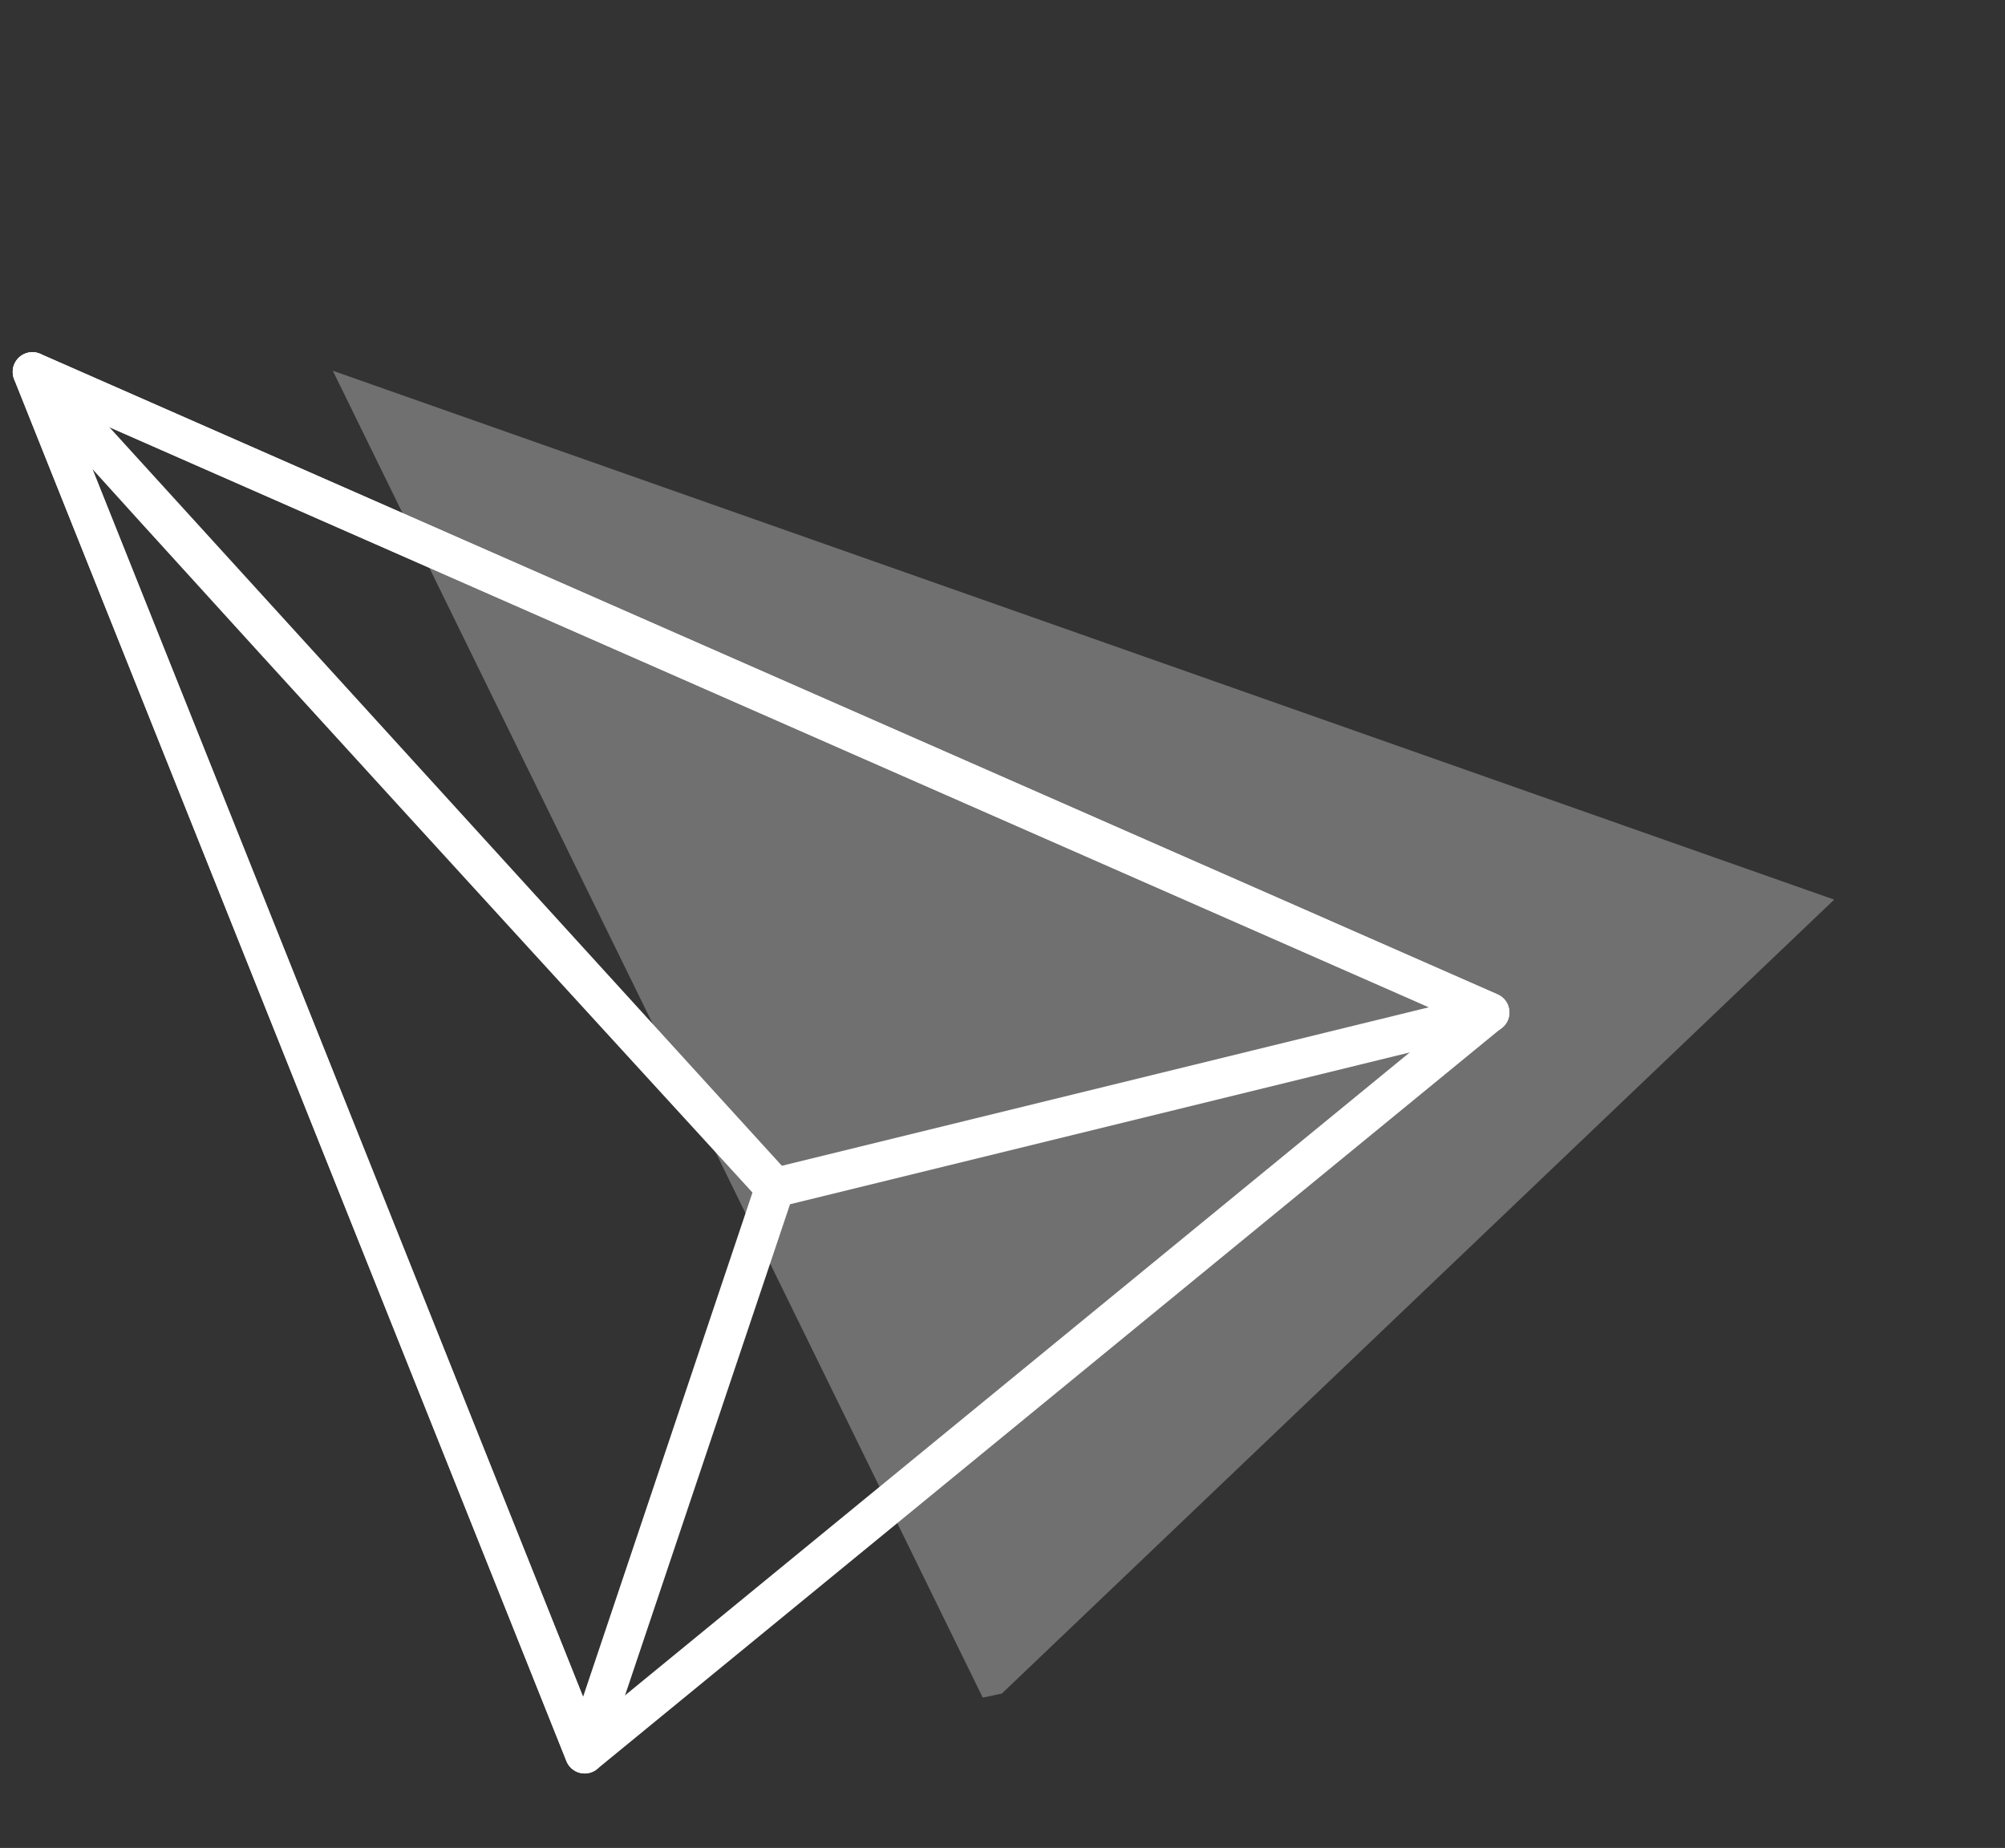
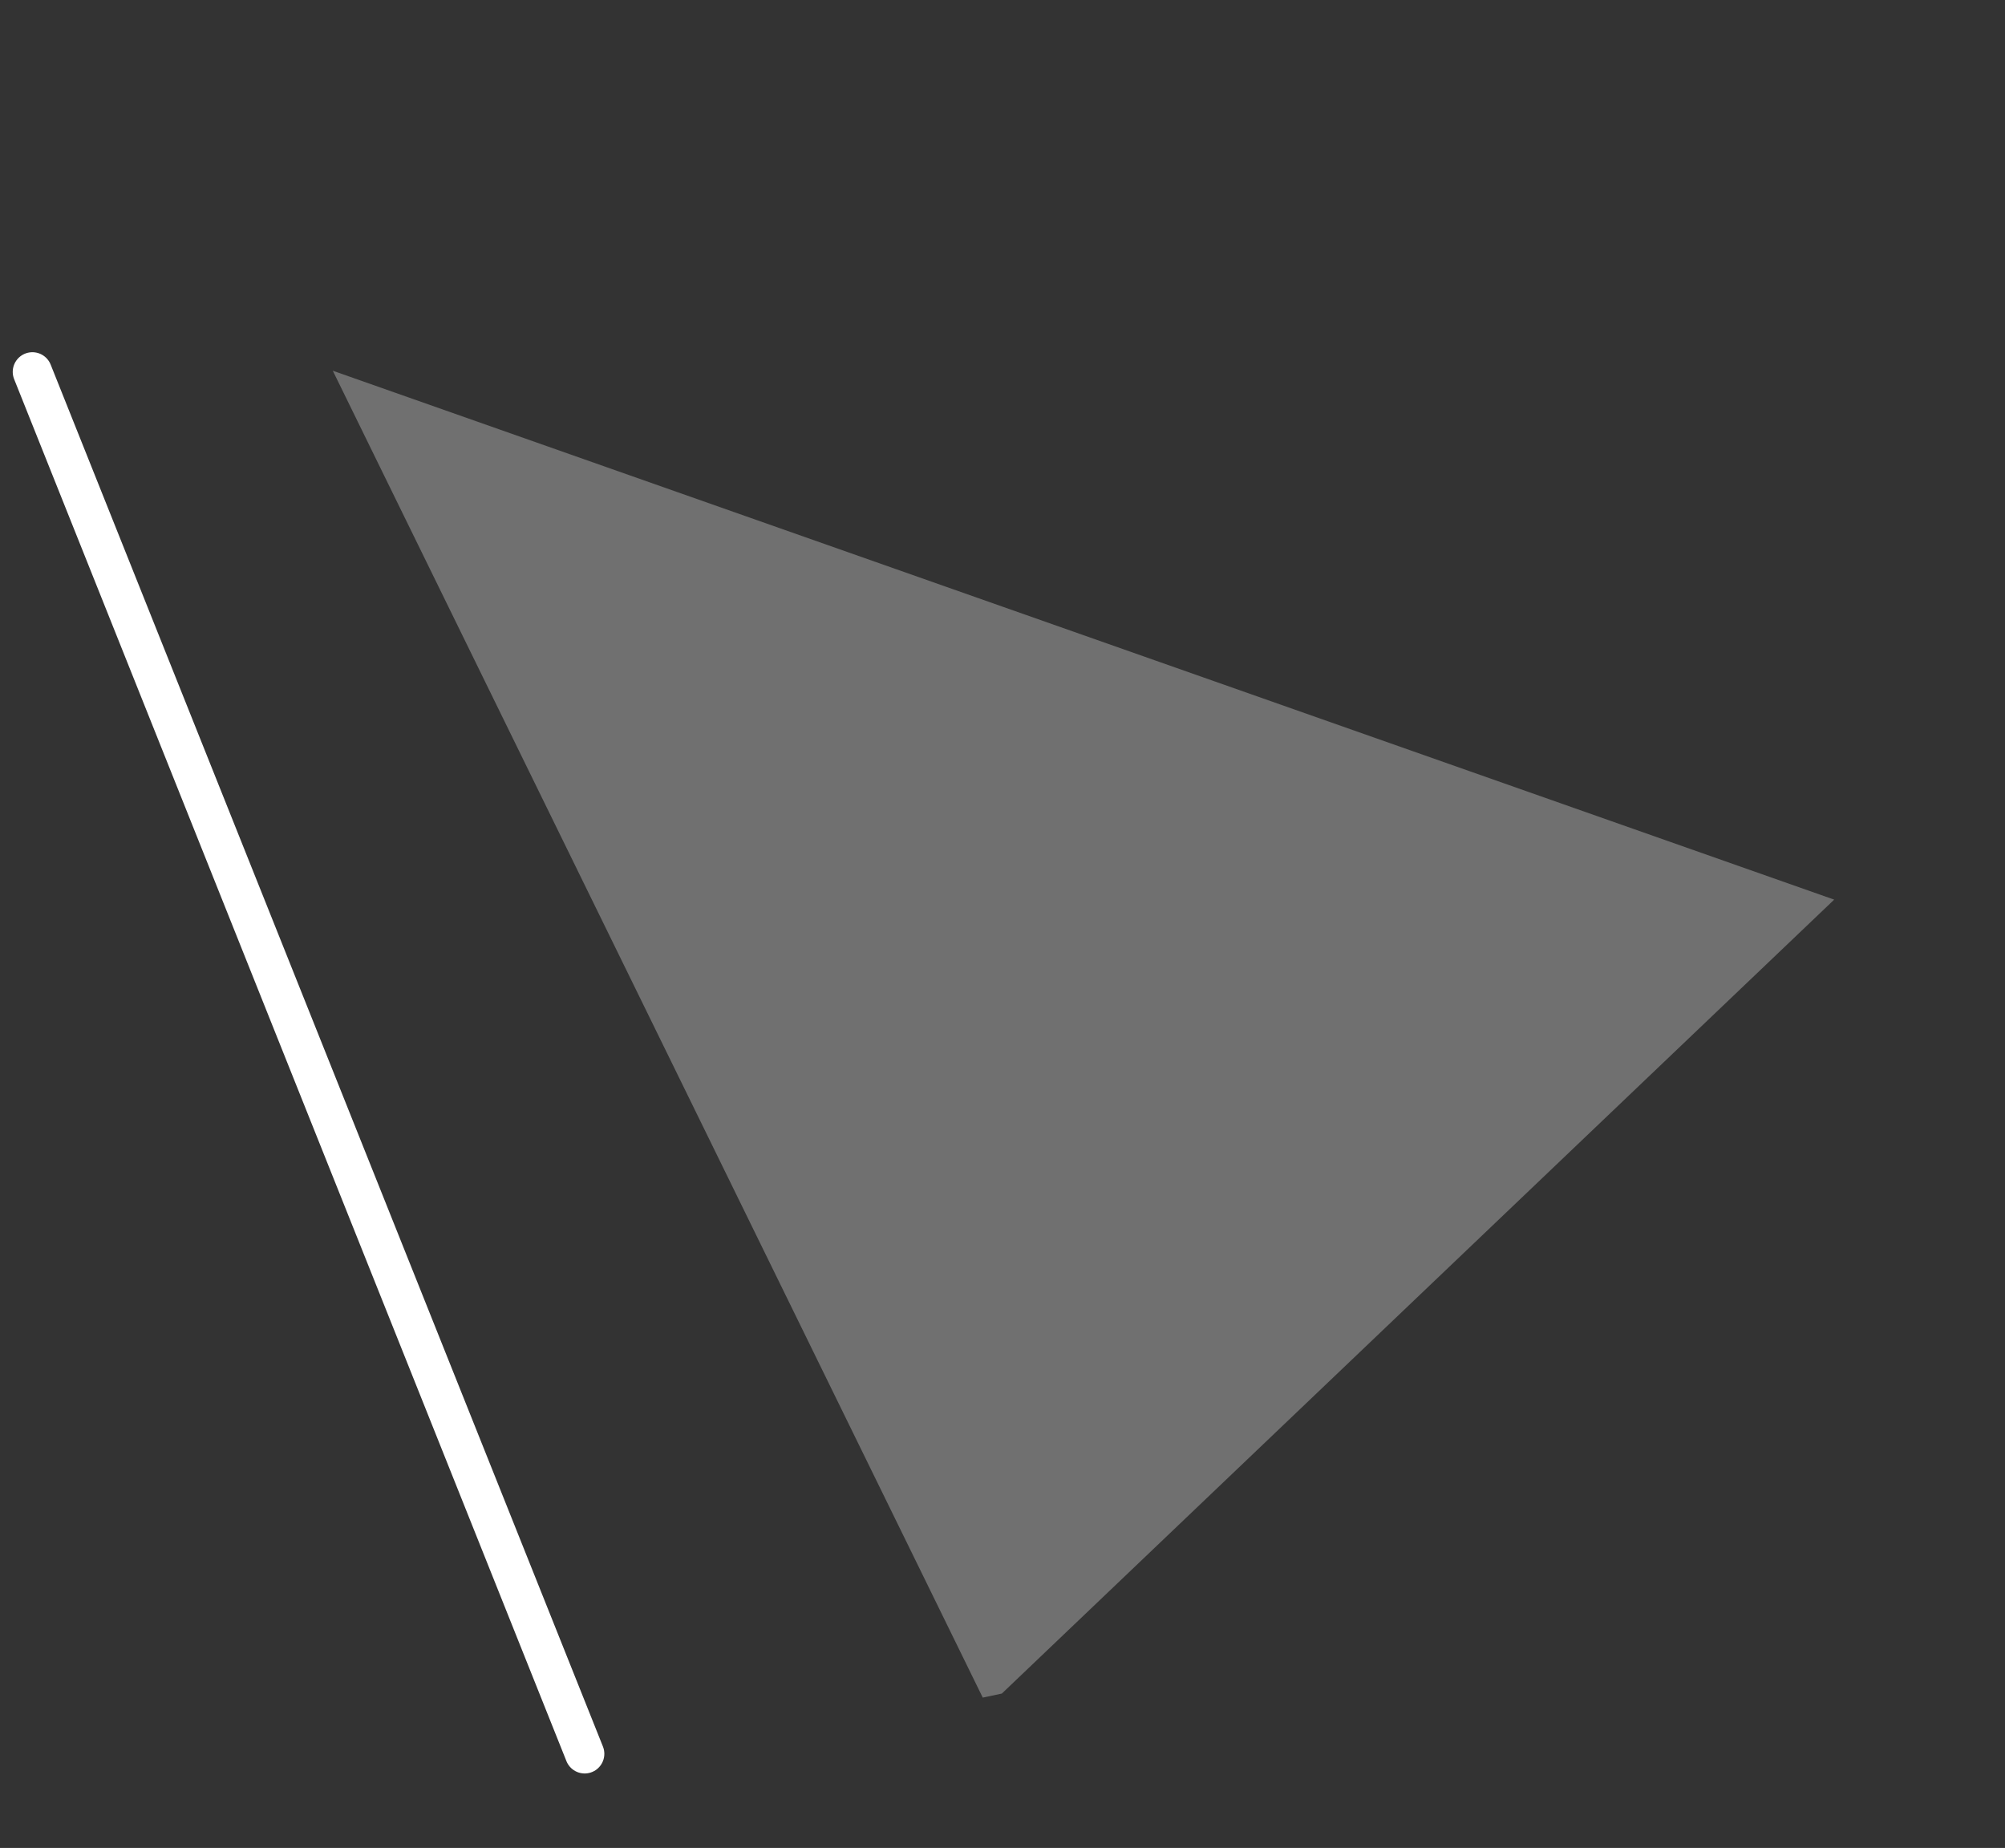
<svg xmlns="http://www.w3.org/2000/svg" width="51" height="47" viewBox="0 0 51 47" fill="none">
  <rect x="0" y="0" width="51" height="47" fill="#333333" stroke="none" />
  <g clip-path="url(#clip0_2015_2167)">
    <path opacity="0.3" d="M25.118 43.422L8.465 9.429L46.655 22.881L25.118 43.422Z" fill="white" />
-     <path d="M14.872 44.606L0.824 9.458L37.893 25.747L14.872 44.606Z" stroke="white" stroke-linecap="round" stroke-linejoin="round" />
-     <path d="M0.824 9.458C1.26 10.076 19.707 30.209 19.707 30.209L37.895 25.754L0.824 9.458Z" stroke="white" stroke-linecap="round" stroke-linejoin="round" />
-     <path d="M14.872 44.606L19.712 30.2L0.824 9.458L14.872 44.606Z" stroke="white" stroke-linecap="round" stroke-linejoin="round" />
+     <path d="M14.872 44.606L0.824 9.458L14.872 44.606Z" stroke="white" stroke-linecap="round" stroke-linejoin="round" />
  </g>
  <defs>
    <clipPath id="clip0_2015_2167">
      <rect width="38.683" height="43.151" fill="white" transform="translate(7.998 46.769) rotate(-101.933)" />
    </clipPath>
  </defs>
</svg>